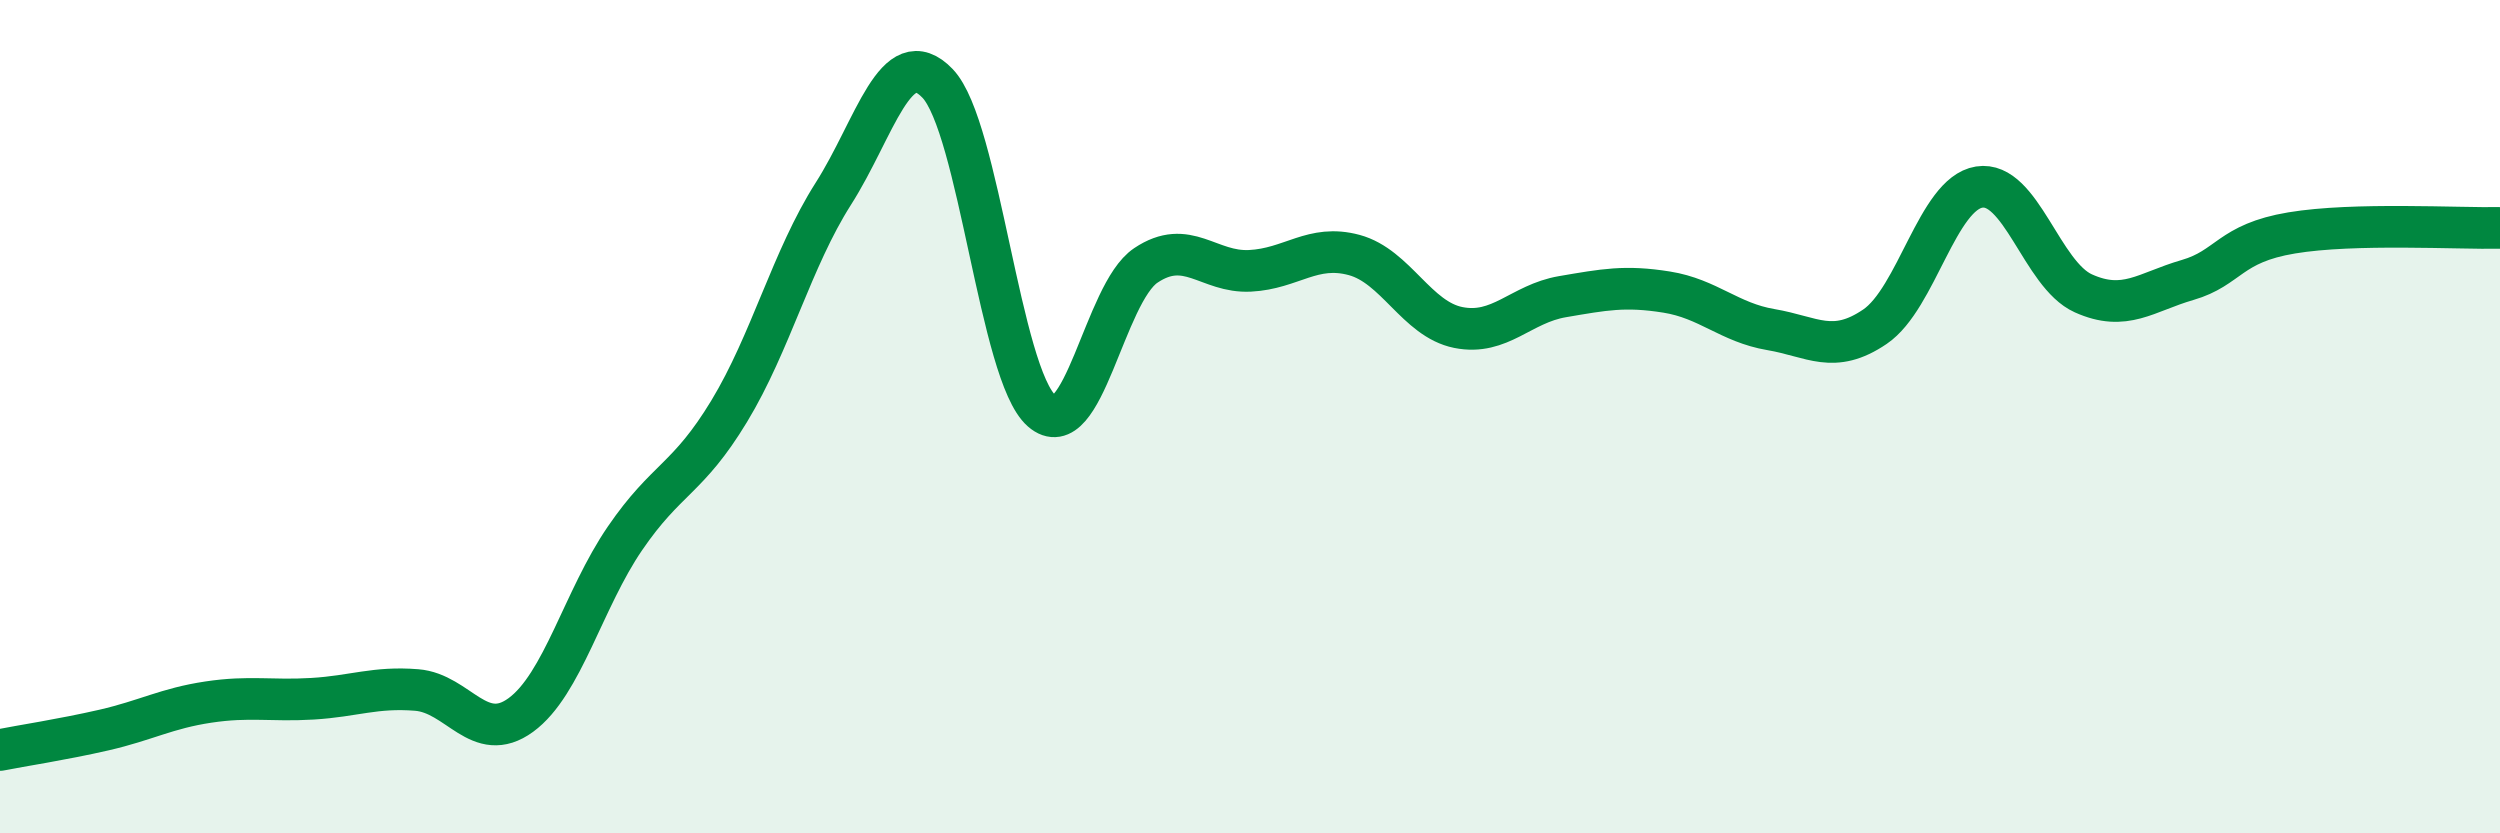
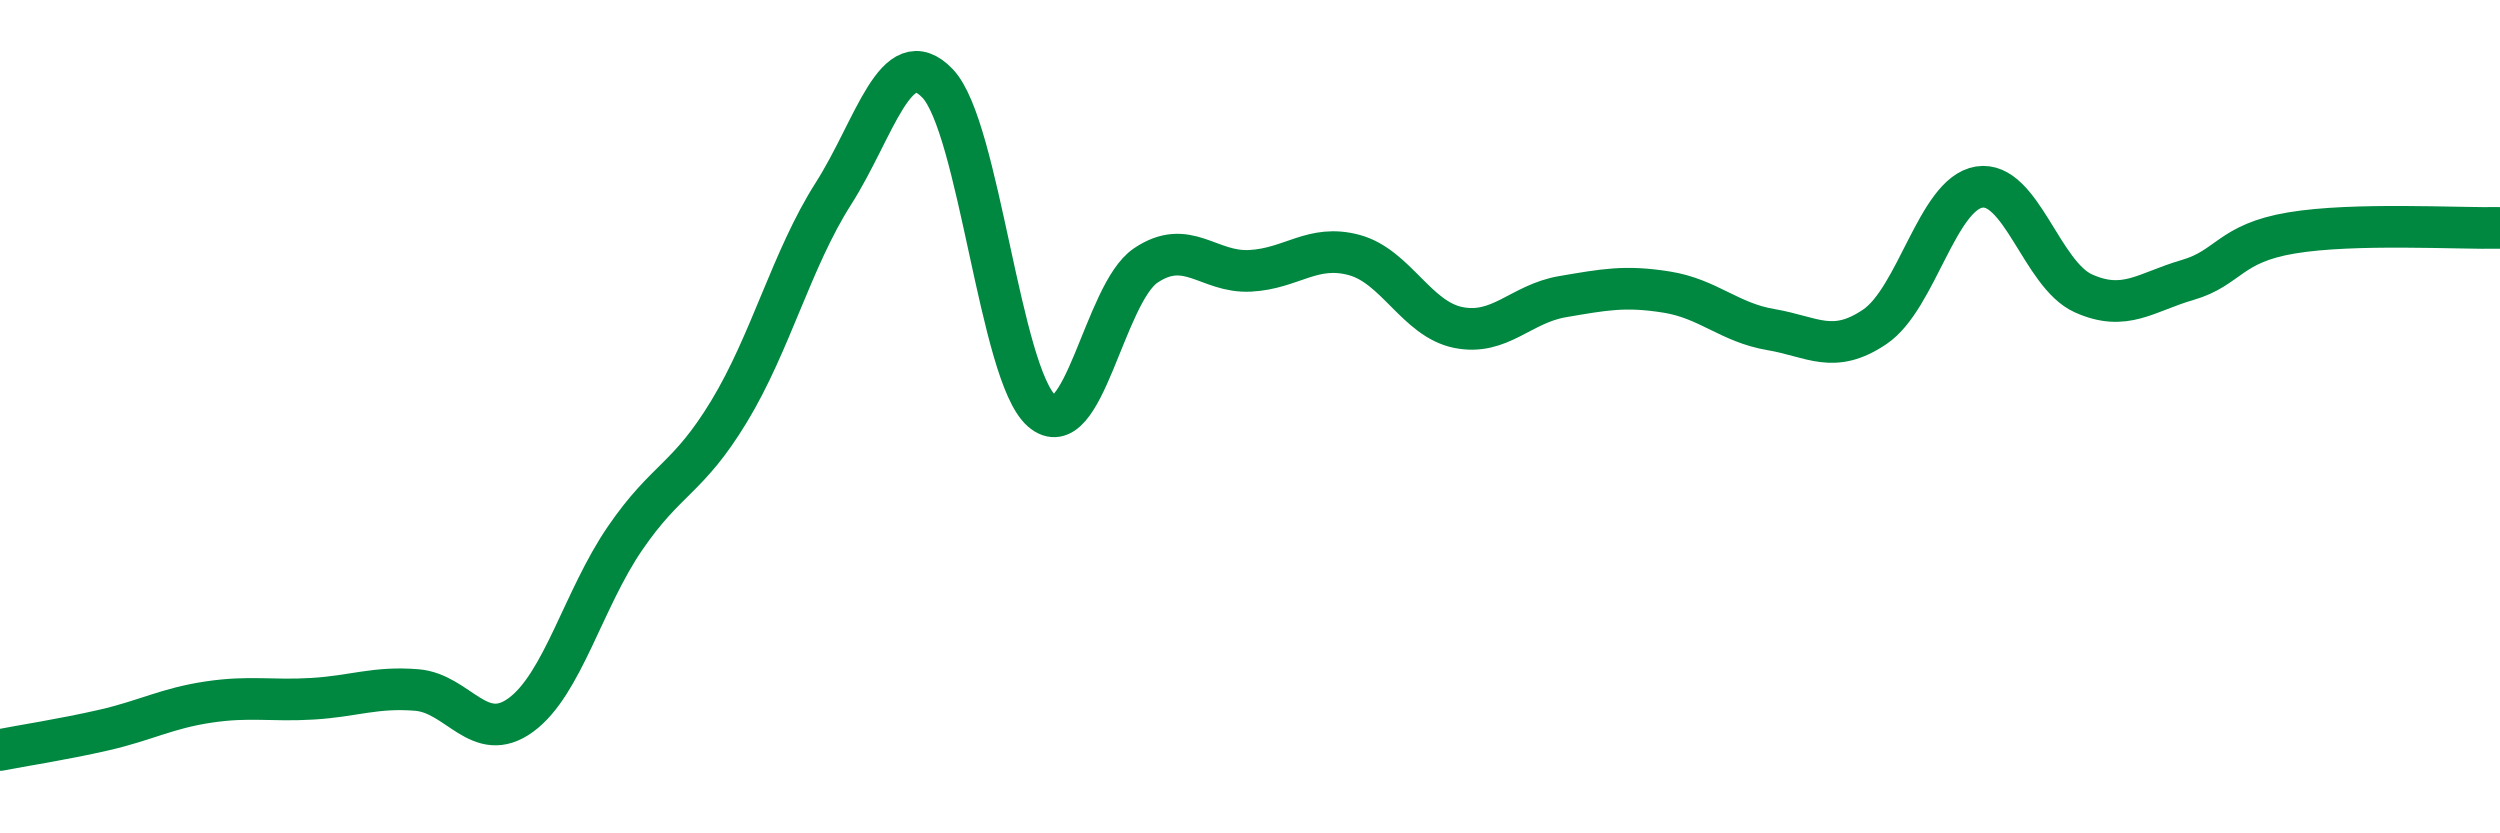
<svg xmlns="http://www.w3.org/2000/svg" width="60" height="20" viewBox="0 0 60 20">
-   <path d="M 0,18 C 0.5,17.9 1.5,17.75 2.5,17.52 C 3.5,17.29 4,17 5,16.85 C 6,16.7 6.5,16.83 7.5,16.77 C 8.5,16.71 9,16.48 10,16.56 C 11,16.64 11.5,17.89 12.5,17.16 C 13.5,16.43 14,14.38 15,12.92 C 16,11.46 16.5,11.52 17.5,9.87 C 18.5,8.22 19,6.22 20,4.65 C 21,3.08 21.5,0.96 22.5,2 C 23.5,3.04 24,8.99 25,9.86 C 26,10.73 26.5,7.04 27.5,6.37 C 28.5,5.7 29,6.55 30,6.5 C 31,6.45 31.5,5.85 32.5,6.12 C 33.5,6.39 34,7.66 35,7.86 C 36,8.06 36.5,7.29 37.5,7.12 C 38.5,6.95 39,6.85 40,7.01 C 41,7.17 41.5,7.74 42.5,7.91 C 43.5,8.08 44,8.52 45,7.84 C 46,7.16 46.5,4.65 47.5,4.49 C 48.5,4.33 49,6.59 50,7.04 C 51,7.49 51.5,7.01 52.5,6.72 C 53.5,6.43 53.5,5.84 55,5.59 C 56.5,5.34 59,5.49 60,5.47L60 20L0 20Z" fill="#008740" opacity="0.1" stroke-linecap="round" stroke-linejoin="round" />
  <path d="M 0,18 C 0.5,17.9 1.5,17.75 2.5,17.52 C 3.5,17.29 4,17 5,16.85 C 6,16.7 6.5,16.83 7.5,16.77 C 8.5,16.71 9,16.48 10,16.56 C 11,16.64 11.5,17.89 12.5,17.16 C 13.5,16.43 14,14.38 15,12.92 C 16,11.46 16.5,11.52 17.5,9.87 C 18.5,8.22 19,6.22 20,4.65 C 21,3.08 21.5,0.96 22.5,2 C 23.5,3.04 24,8.99 25,9.86 C 26,10.73 26.5,7.04 27.5,6.37 C 28.5,5.7 29,6.55 30,6.5 C 31,6.45 31.5,5.85 32.5,6.12 C 33.5,6.39 34,7.66 35,7.86 C 36,8.06 36.5,7.29 37.5,7.12 C 38.5,6.95 39,6.85 40,7.01 C 41,7.17 41.5,7.74 42.5,7.91 C 43.5,8.08 44,8.52 45,7.84 C 46,7.16 46.5,4.65 47.5,4.49 C 48.5,4.33 49,6.59 50,7.04 C 51,7.49 51.5,7.01 52.5,6.72 C 53.5,6.43 53.5,5.84 55,5.59 C 56.5,5.34 59,5.49 60,5.47" stroke="#008740" stroke-width="1" fill="none" stroke-linecap="round" stroke-linejoin="round" />
</svg>